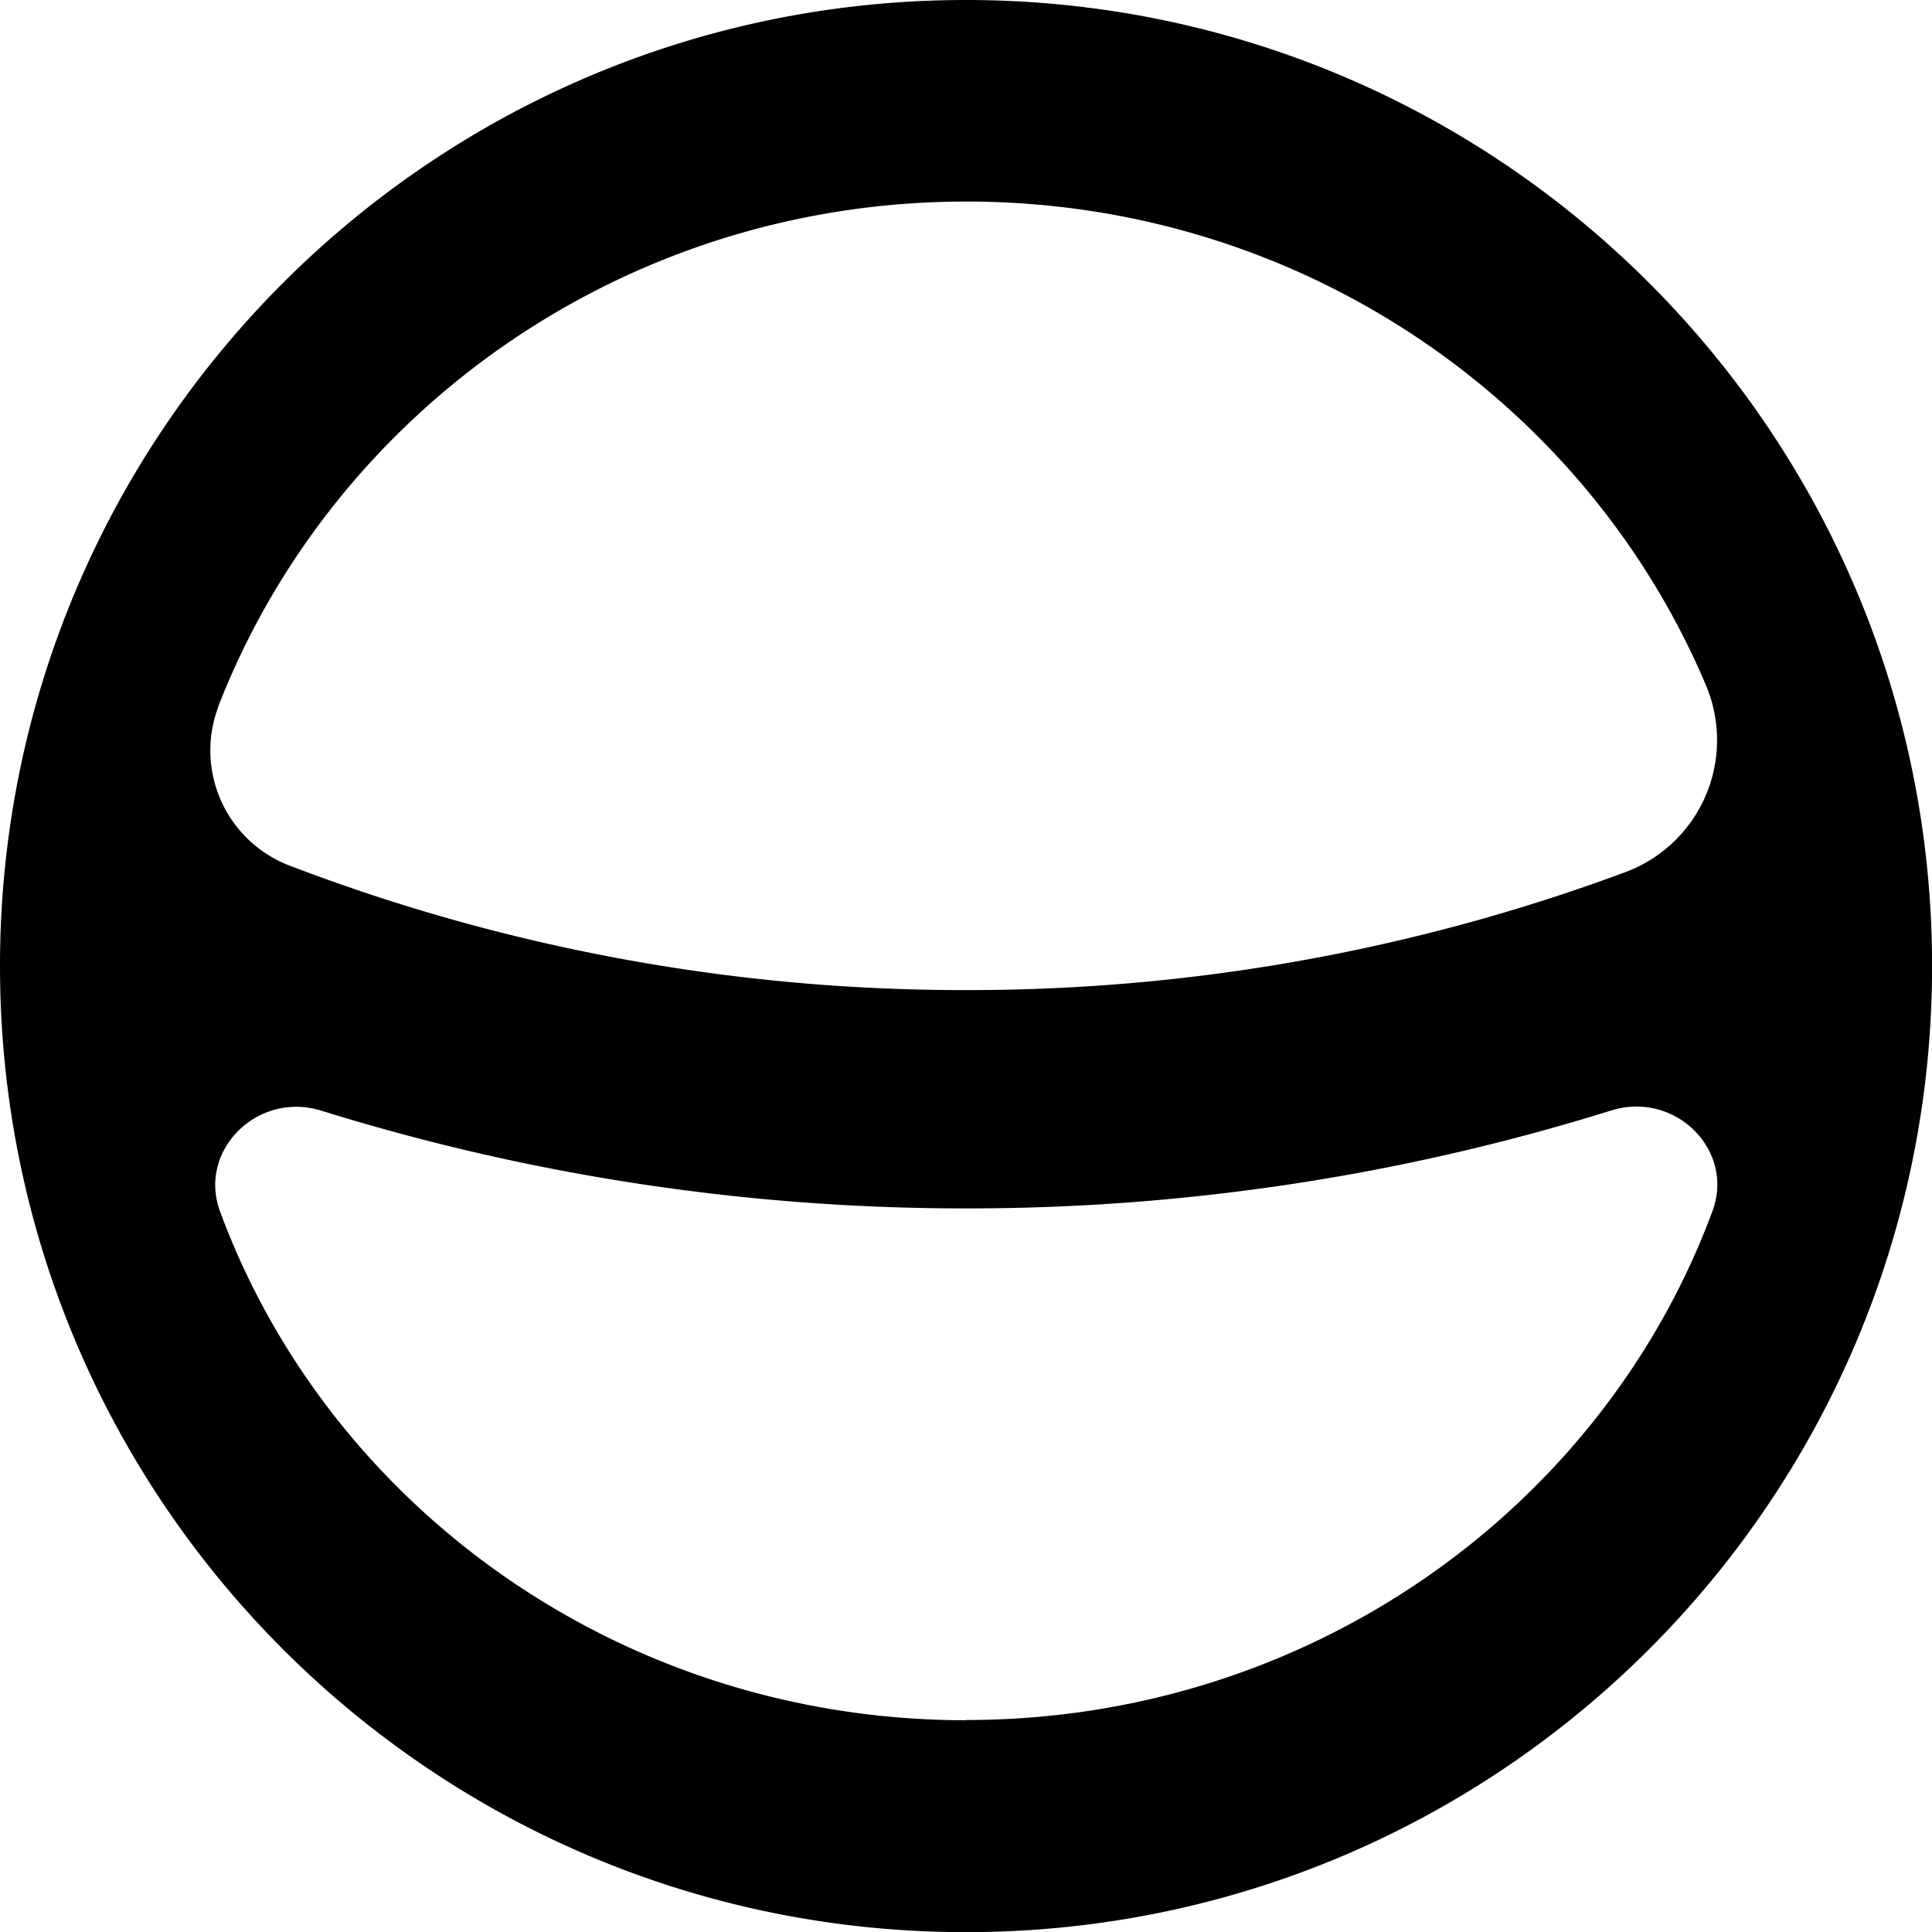
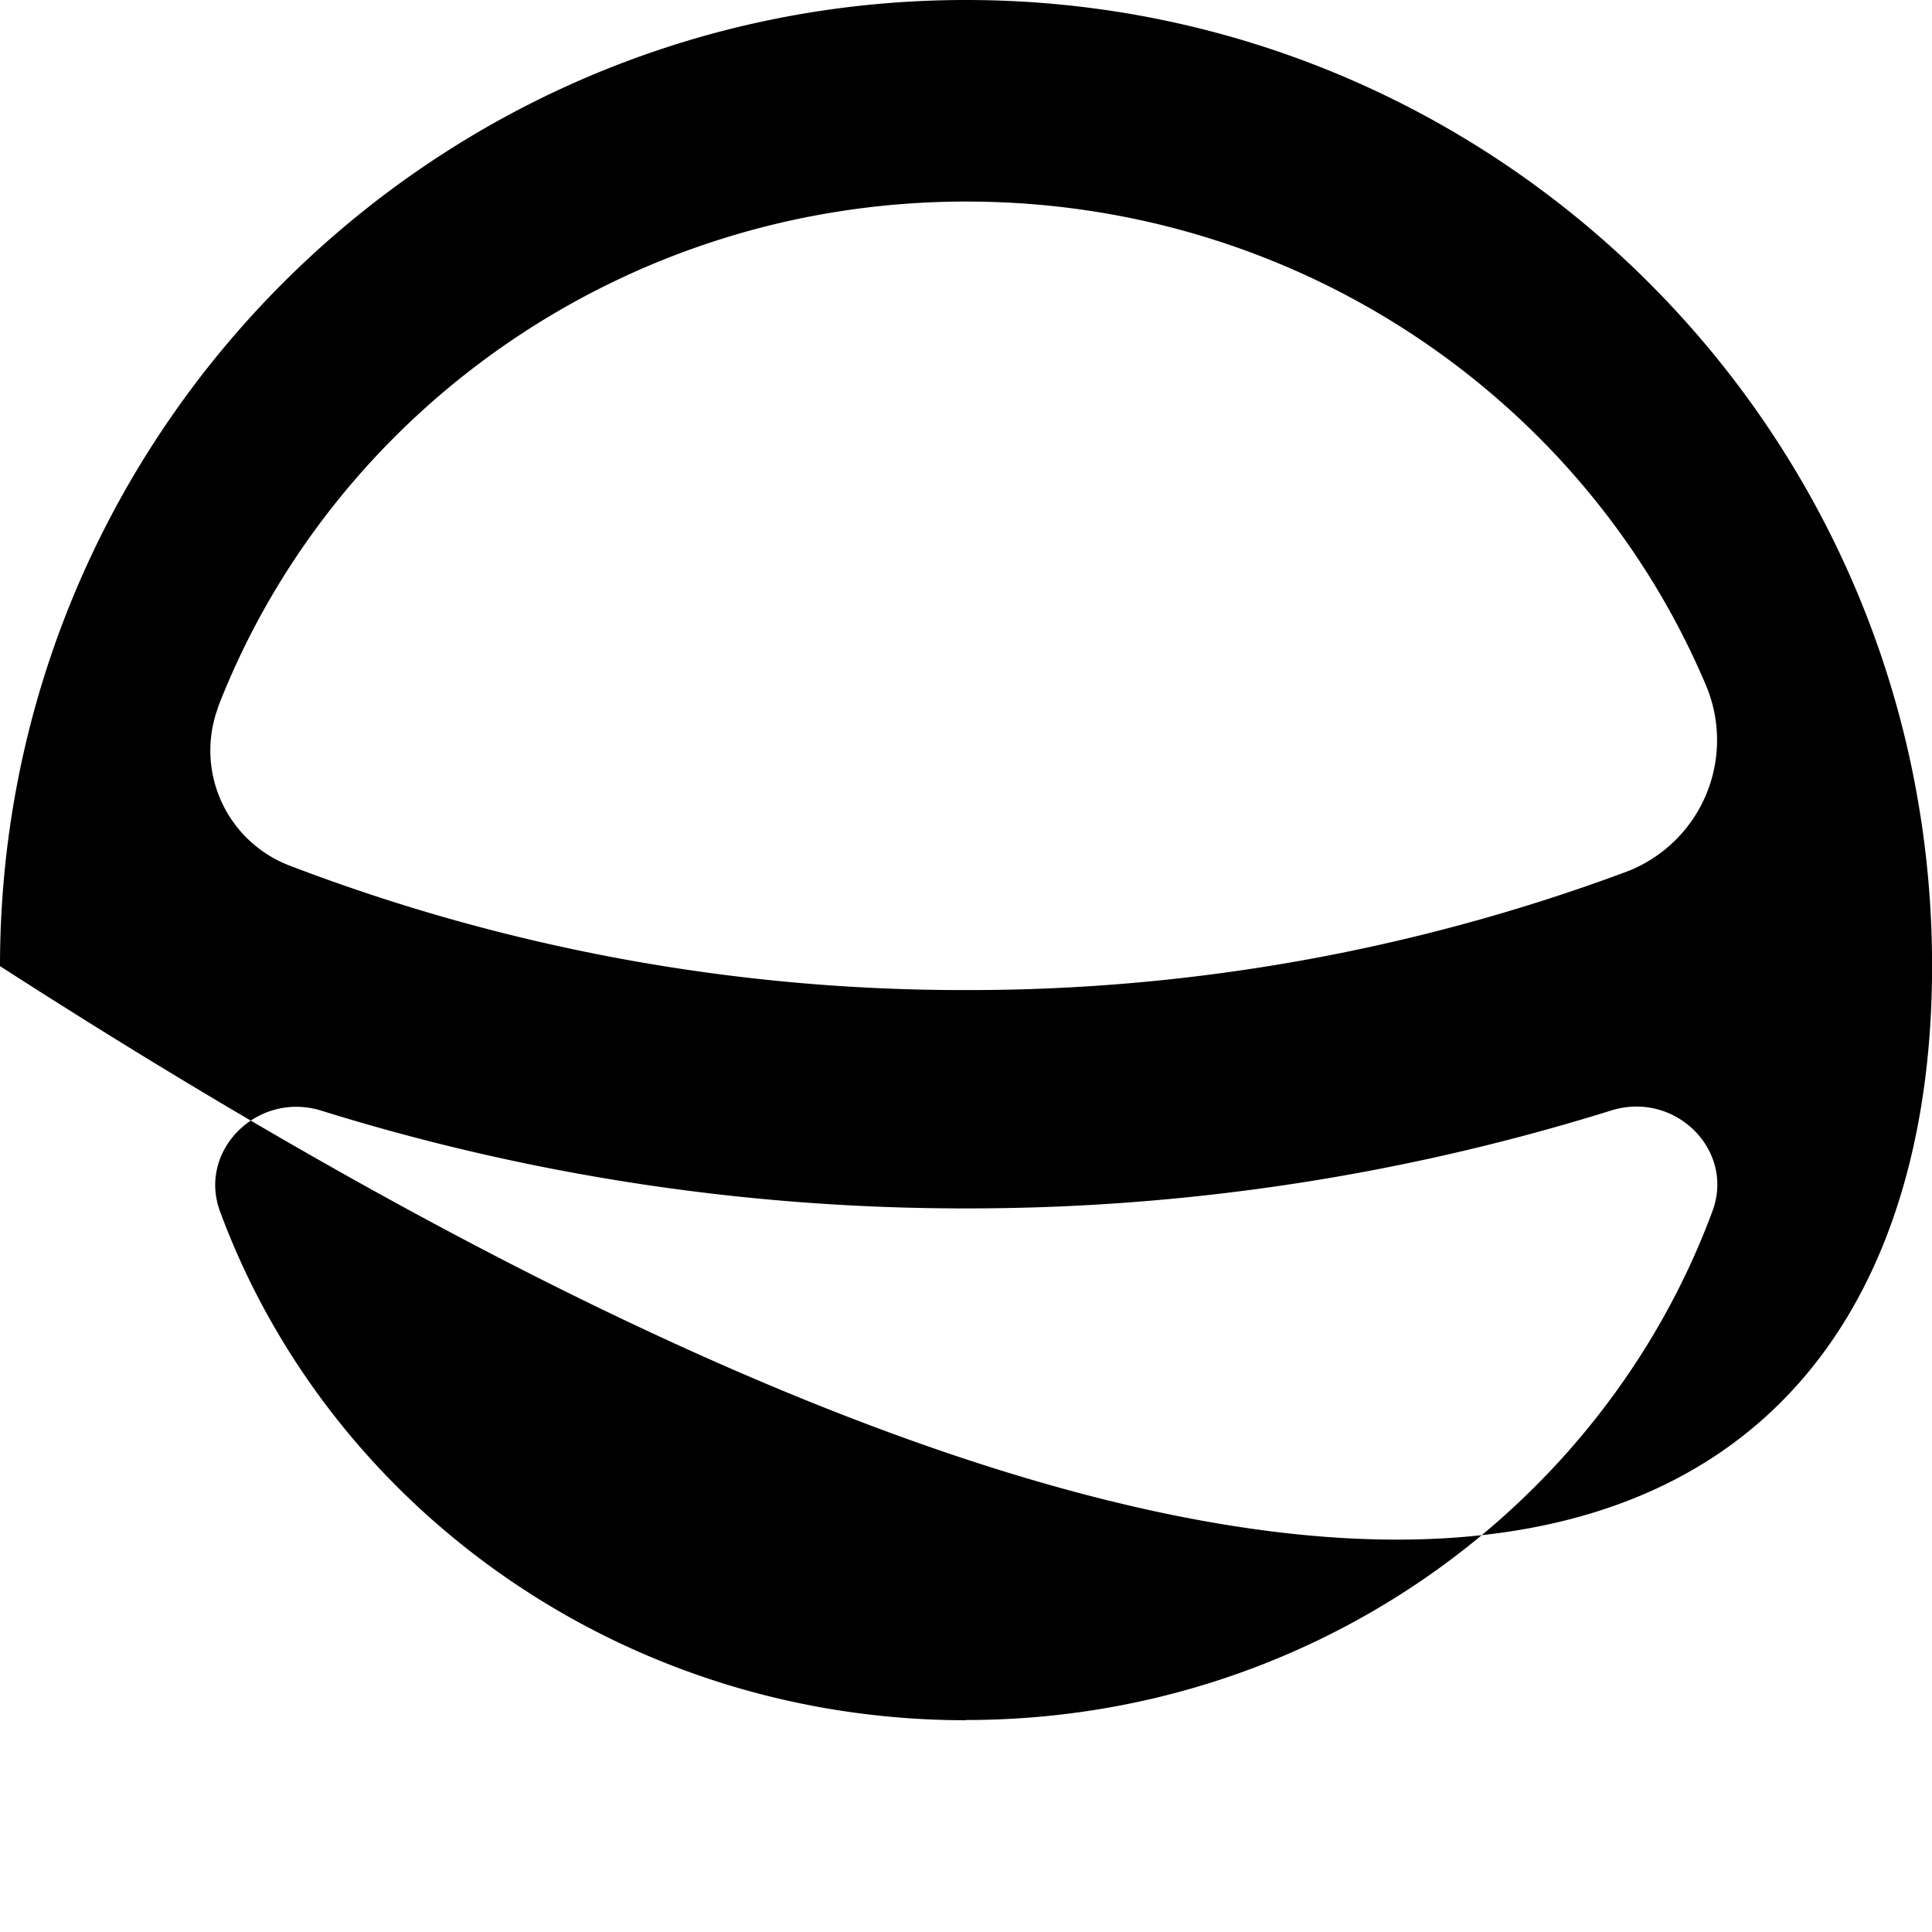
<svg xmlns="http://www.w3.org/2000/svg" width="24.999" height="25" fill="none">
-   <path fill="#000" d="M12.5 0C5.597 0 0 5.597 0 12.501c0 6.905 5.596 12.5 12.5 12.5C19.406 25 25 19.403 25 12.5S19.404 0 12.5 0m.004 2.608c4.321 0 8.026 2.59 9.575 6.271a1.823 1.823 0 0 1-.986 2.382l-.078.03a24.4 24.4 0 0 1-8.512 1.52c-2.99.005-5.956-.54-8.749-1.608a1.595 1.595 0 0 1-.931-2.052v-.005l.007-.02c1.49-3.811 5.26-6.518 9.674-6.518m0 19.651c-4.45 0-8.24-2.746-9.657-6.584-.291-.79.488-1.561 1.313-1.303a28 28 0 0 0 8.34 1.264c2.831.003 5.646-.424 8.348-1.267.826-.258 1.604.513 1.31 1.303-1.42 3.835-5.208 6.584-9.658 6.584" />
+   <path fill="#000" d="M12.5 0C5.597 0 0 5.597 0 12.501C19.406 25 25 19.403 25 12.5S19.404 0 12.5 0m.004 2.608c4.321 0 8.026 2.59 9.575 6.271a1.823 1.823 0 0 1-.986 2.382l-.078.03a24.4 24.4 0 0 1-8.512 1.52c-2.99.005-5.956-.54-8.749-1.608a1.595 1.595 0 0 1-.931-2.052v-.005l.007-.02c1.49-3.811 5.26-6.518 9.674-6.518m0 19.651c-4.45 0-8.24-2.746-9.657-6.584-.291-.79.488-1.561 1.313-1.303a28 28 0 0 0 8.34 1.264c2.831.003 5.646-.424 8.348-1.267.826-.258 1.604.513 1.31 1.303-1.42 3.835-5.208 6.584-9.658 6.584" />
</svg>